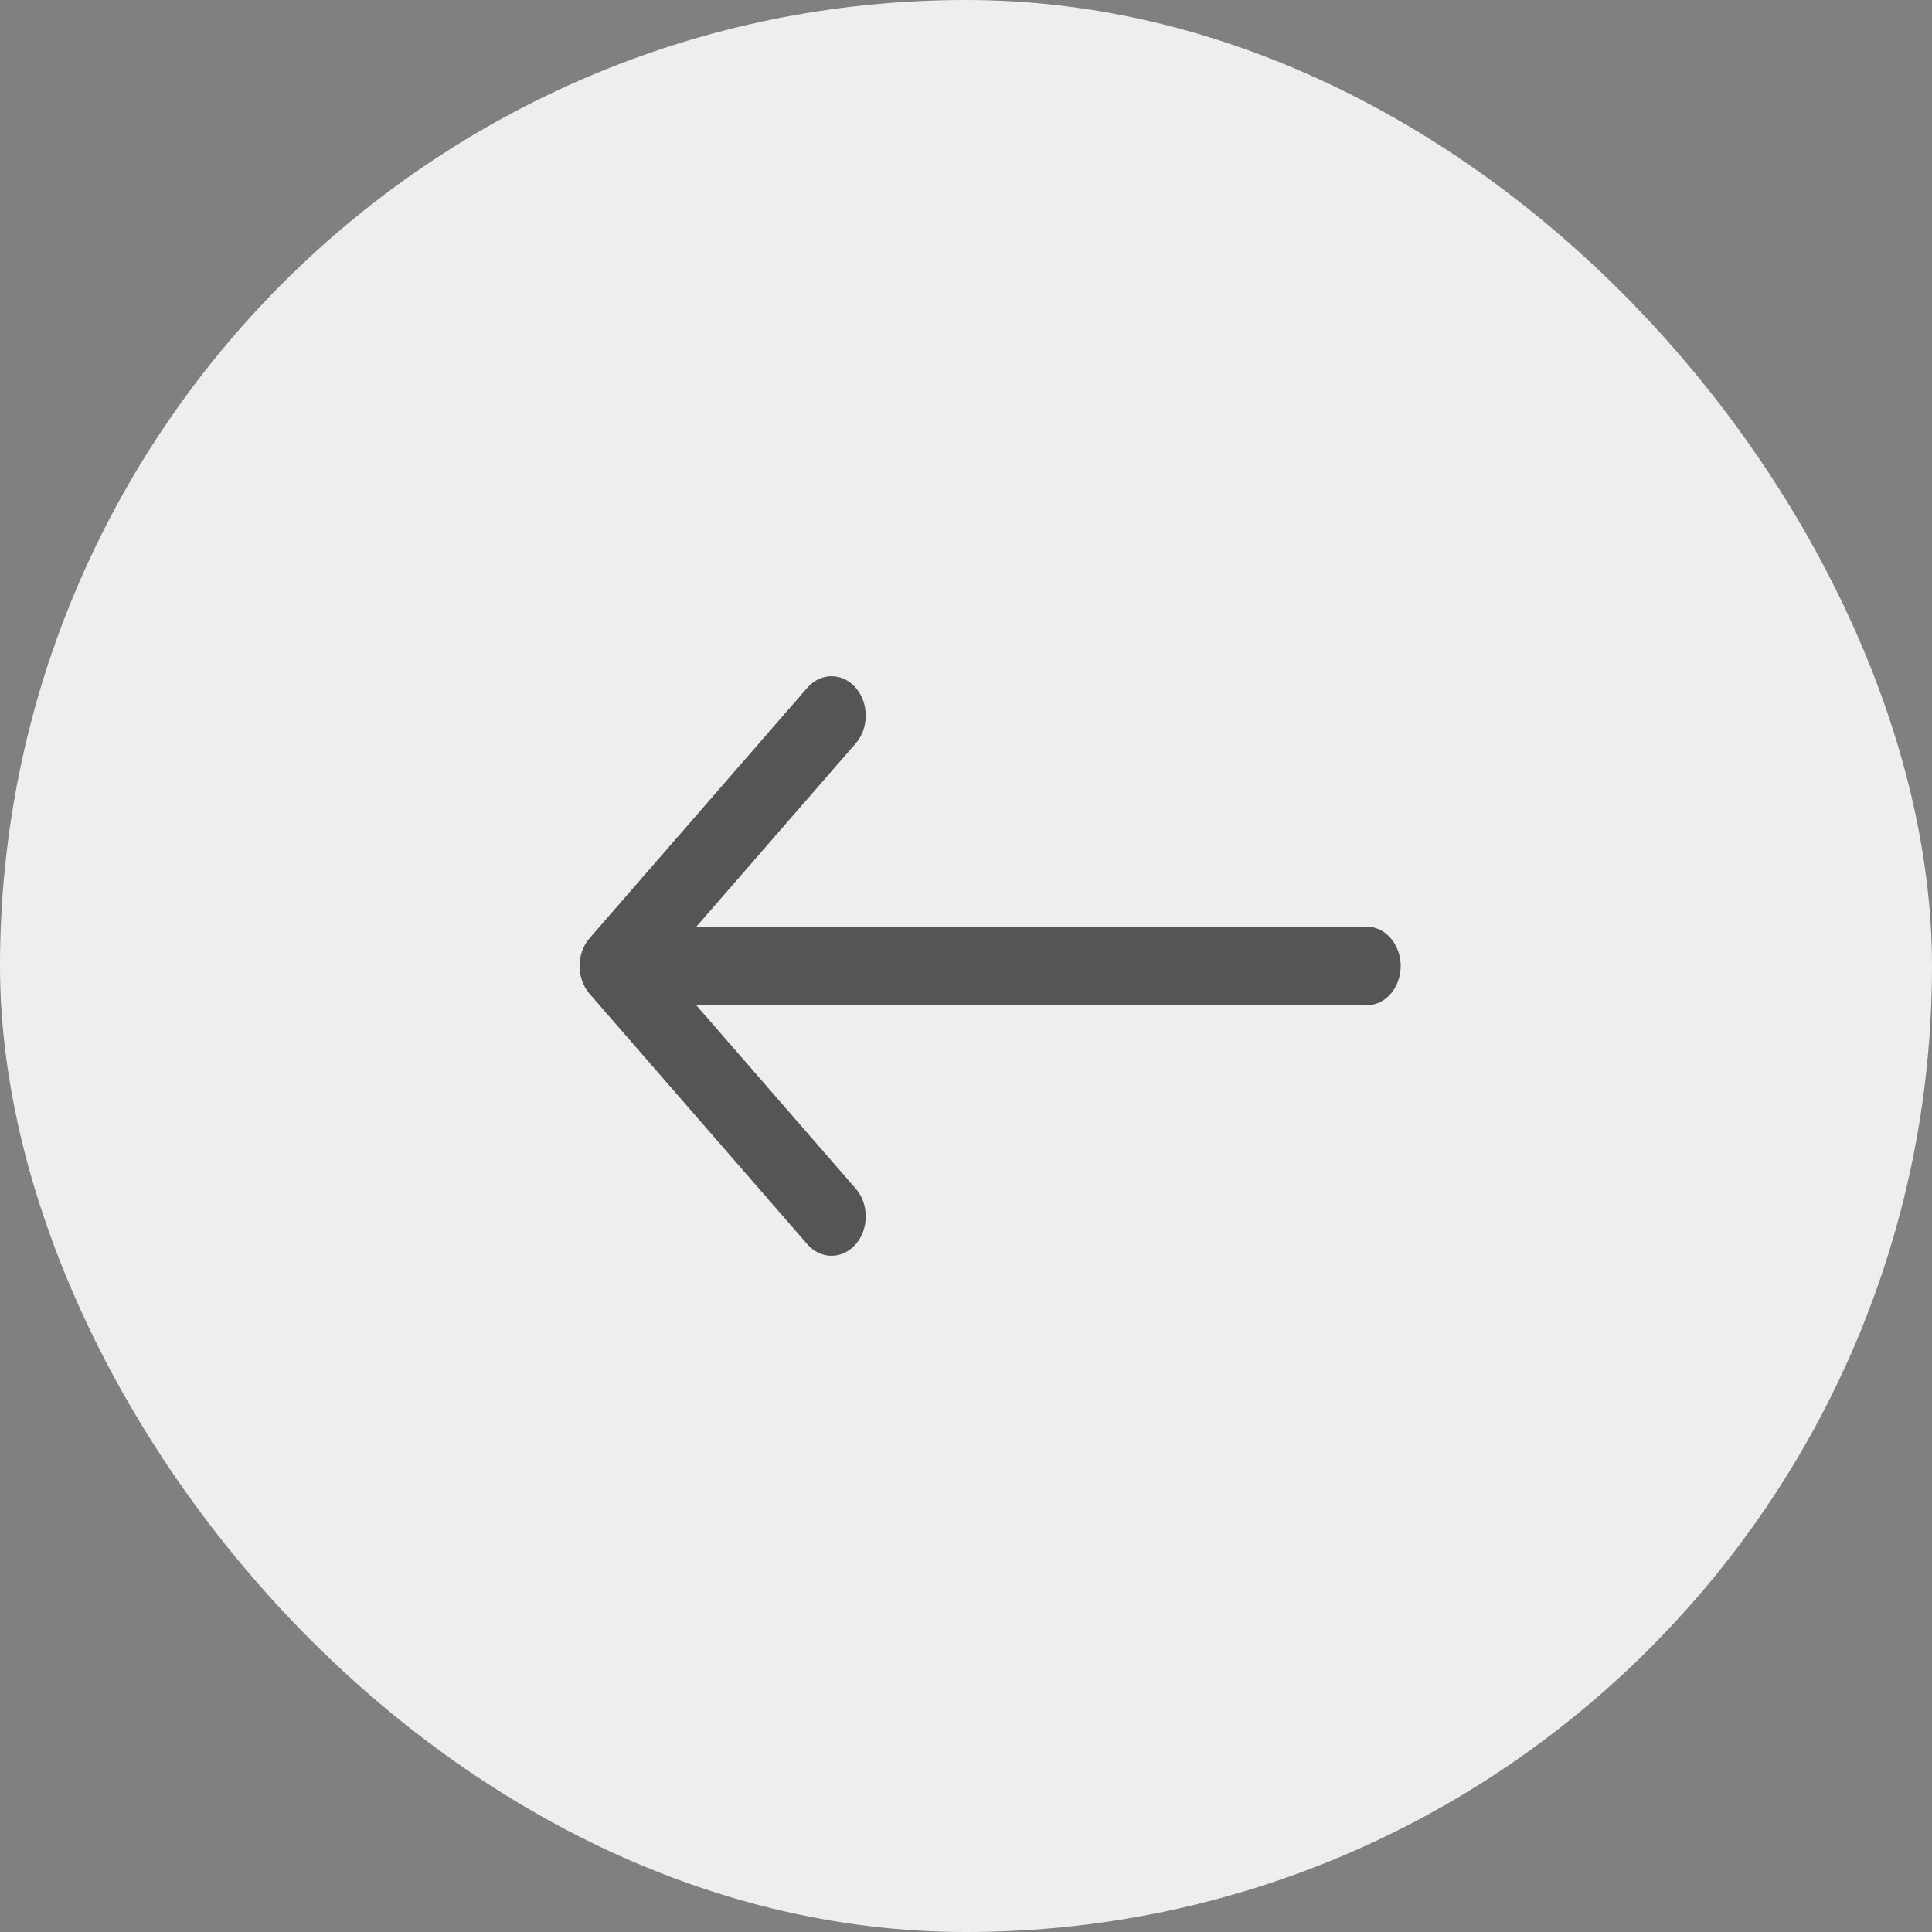
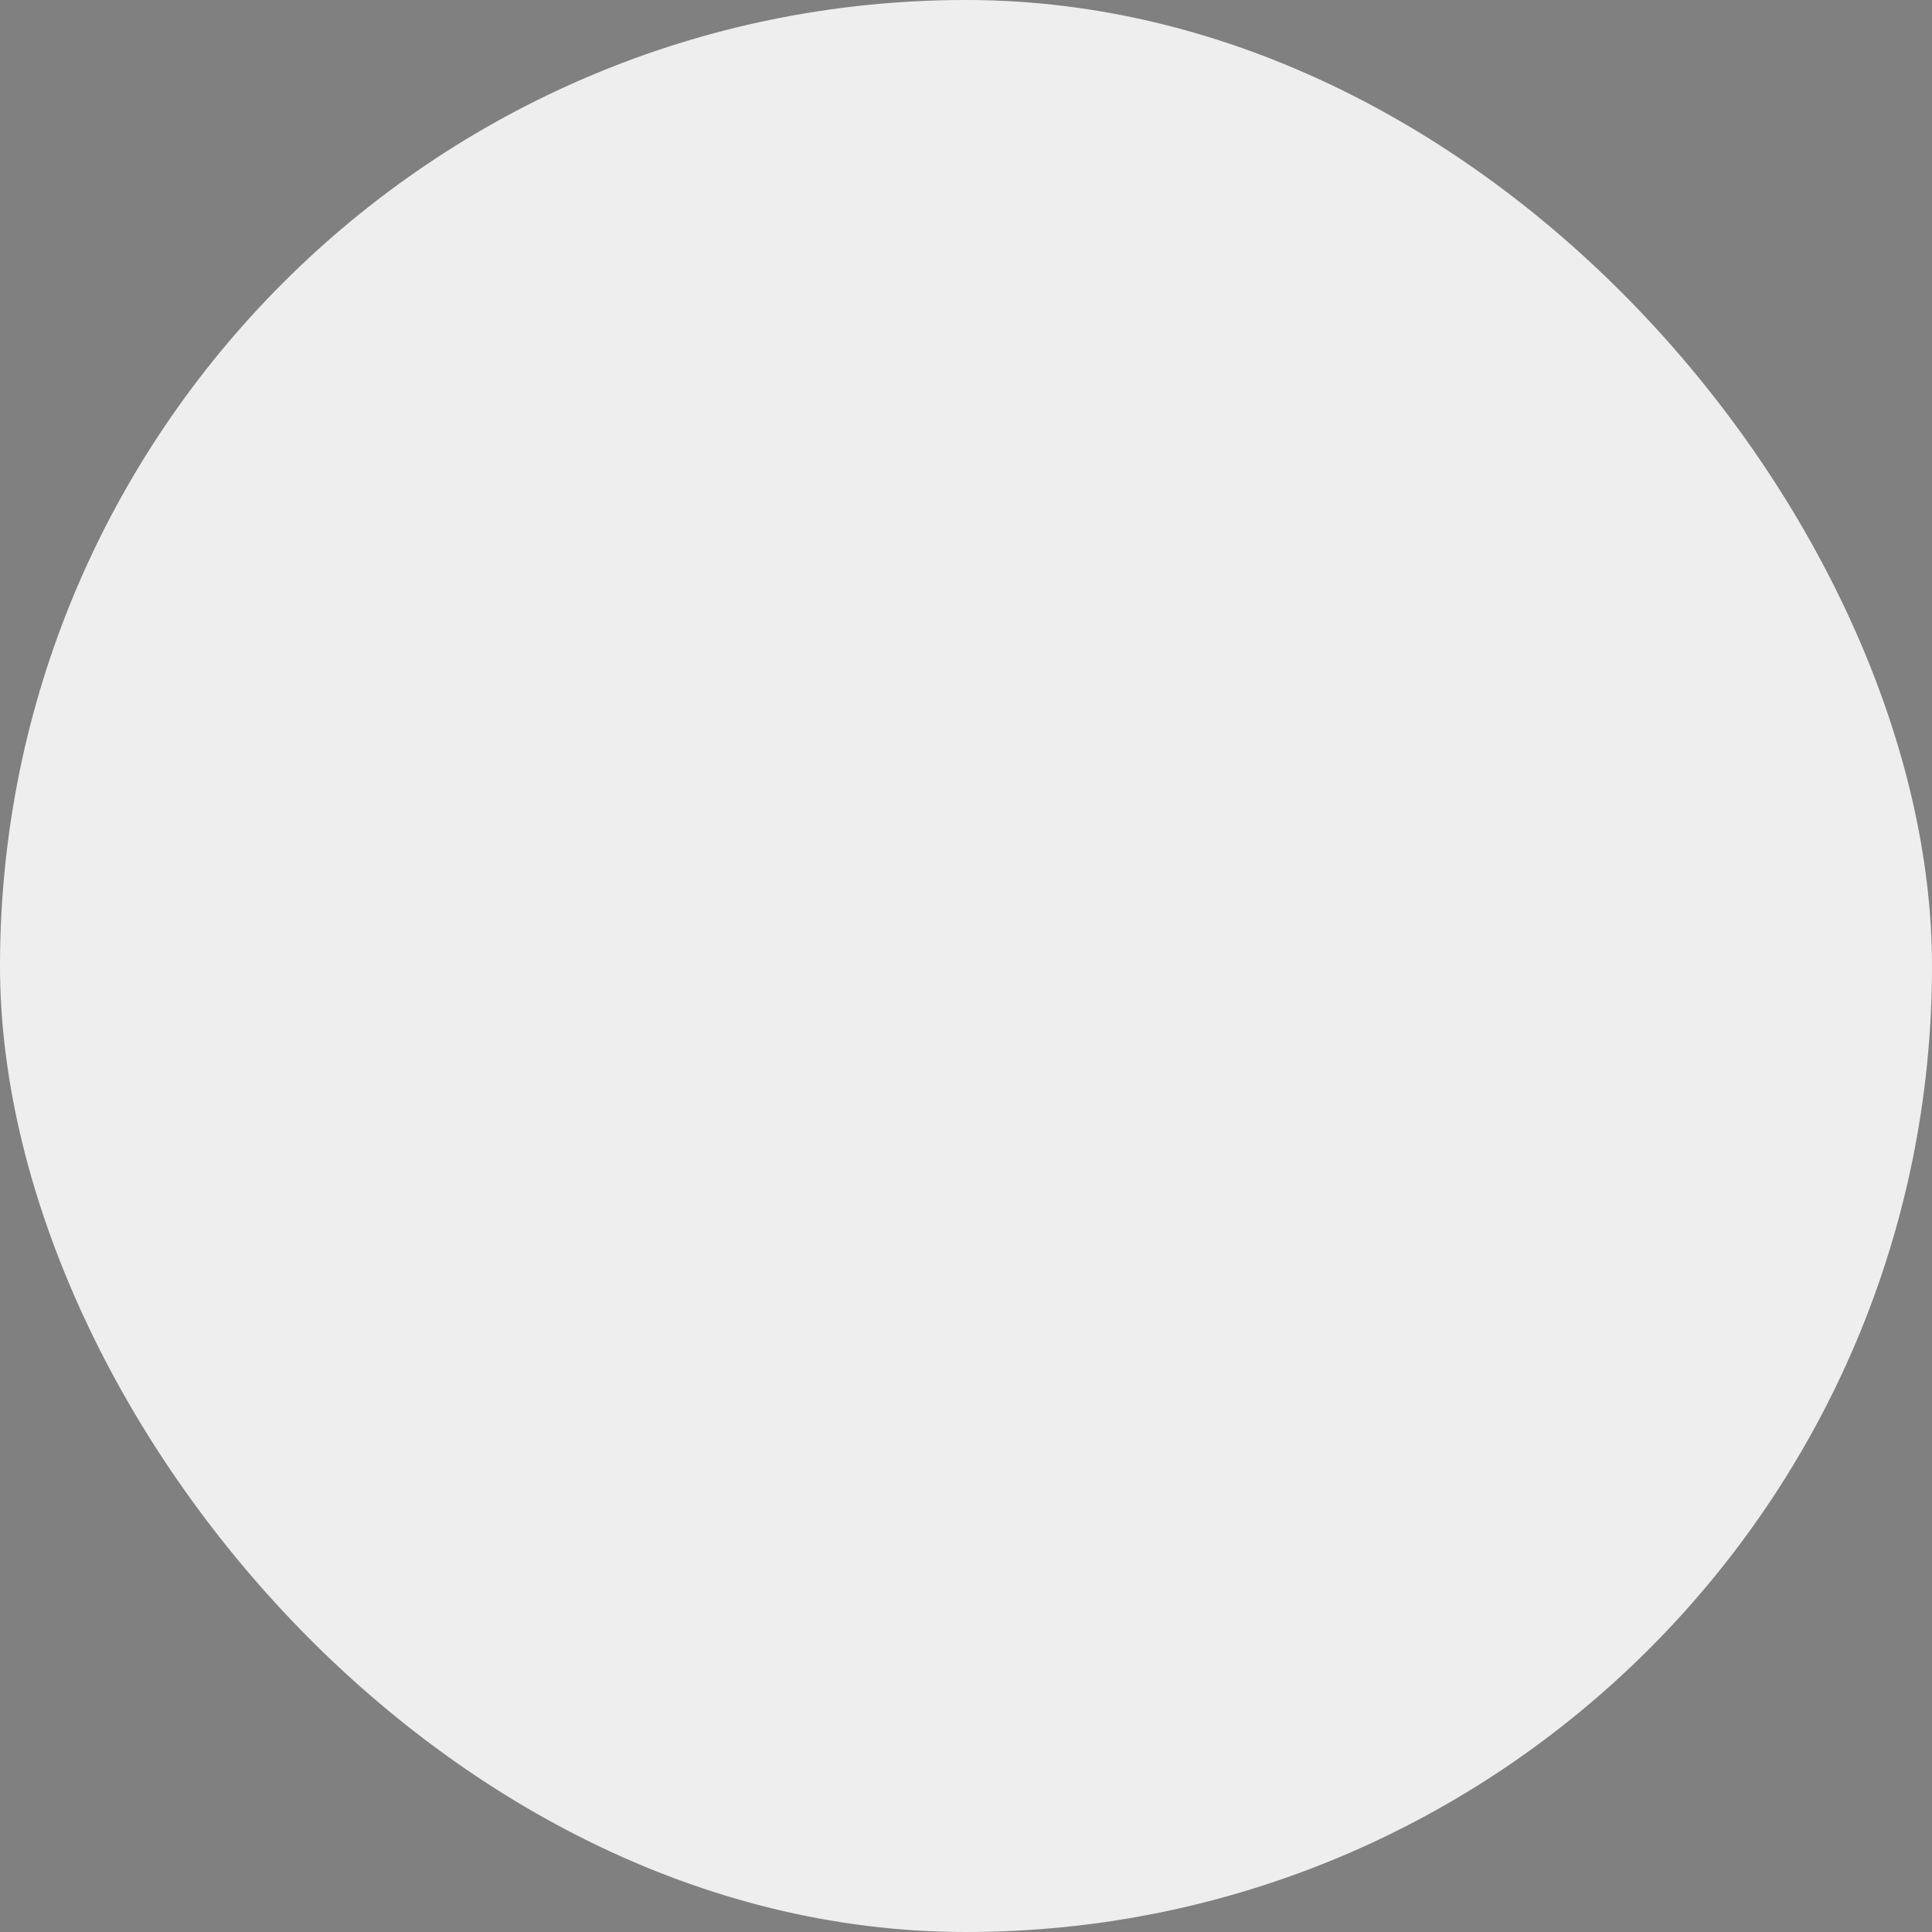
<svg xmlns="http://www.w3.org/2000/svg" width="40" height="40" viewBox="0 0 40 40" fill="none">
  <rect x="0" y="0" width="40" height="40" fill="#808080" stroke="none" />
  <rect width="40" height="40" rx="20" fill="#EEEEEE" />
-   <path fill-rule="evenodd" clip-rule="evenodd" d="M16.715 14.239L12.207 19.424C11.931 19.742 11.931 20.258 12.207 20.576L16.715 25.761C16.992 26.079 17.44 26.079 17.717 25.761C17.994 25.443 17.994 24.927 17.717 24.609L14.418 20.815H28.292C28.683 20.815 29 20.45 29 20C29 19.55 28.683 19.185 28.292 19.185H14.418L17.717 15.391C17.994 15.073 17.994 14.557 17.717 14.239C17.44 13.921 16.992 13.921 16.715 14.239Z" fill="#555555" />
</svg>